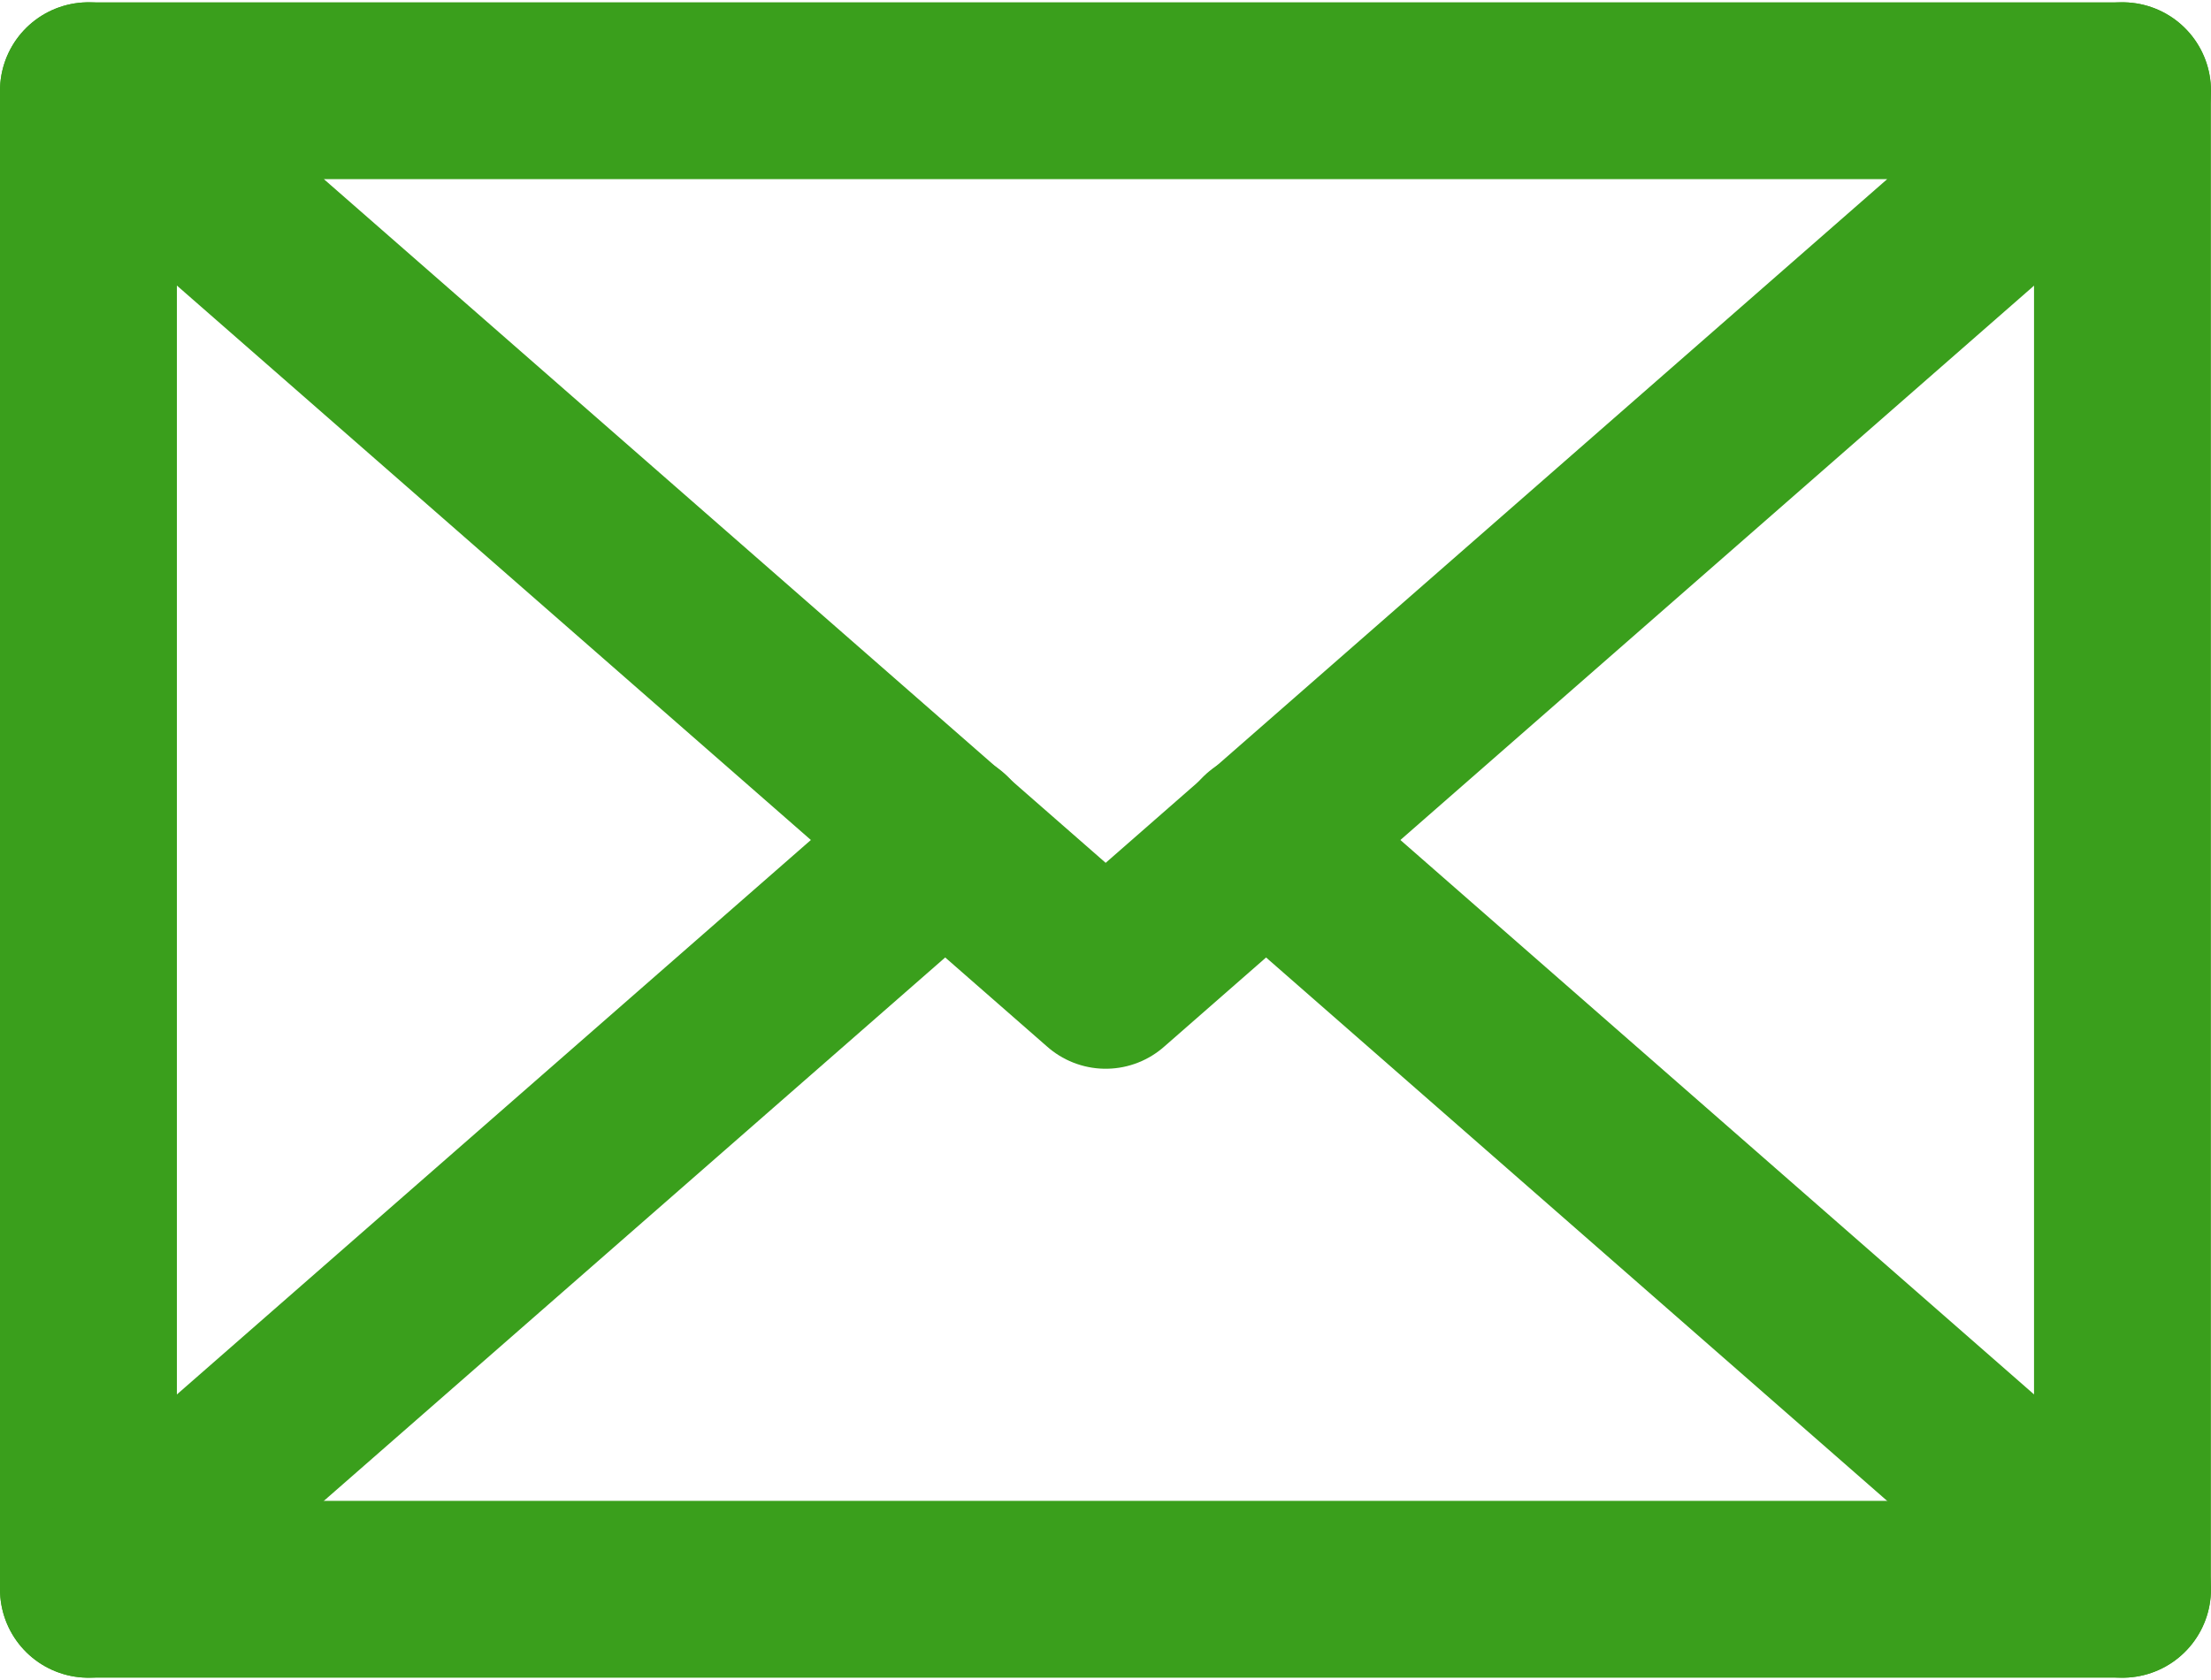
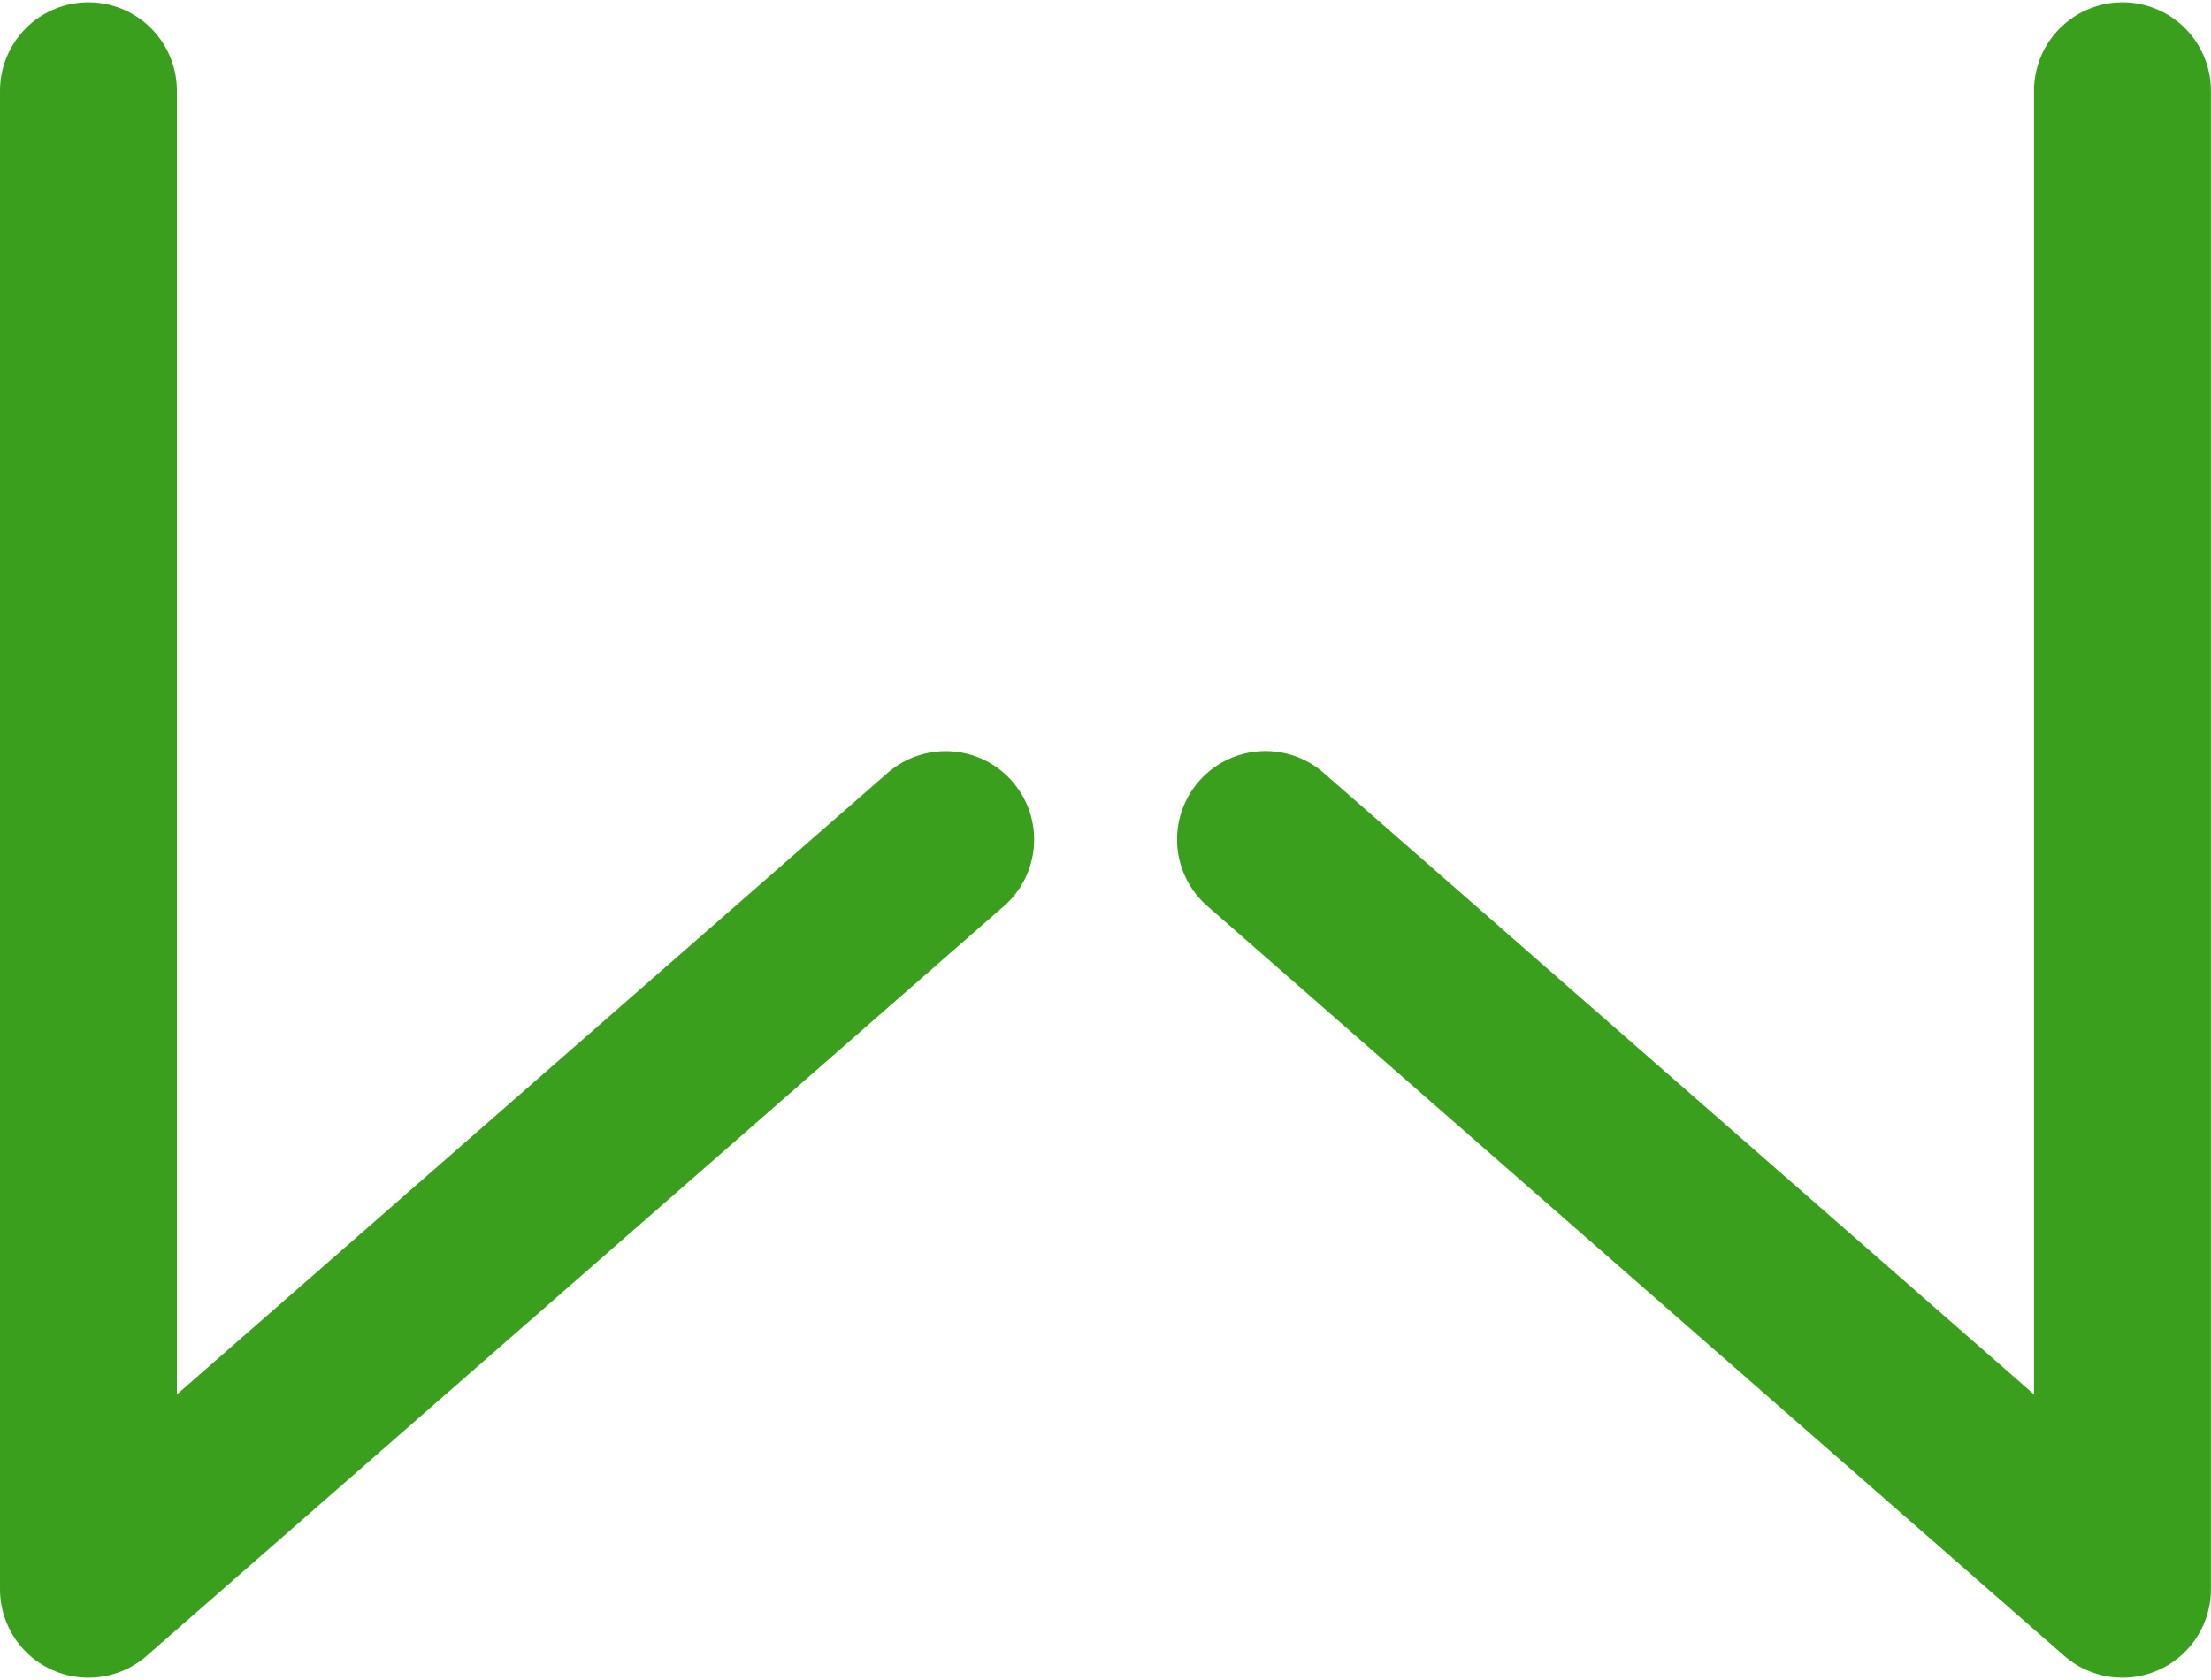
<svg xmlns="http://www.w3.org/2000/svg" width="25" height="19" viewBox="0 0 25 19" fill="none">
-   <path d="M1 1.026L12.502 11.087L24 1.026H1Z" stroke="#3A9F1C" stroke-width="2" stroke-miterlimit="10" stroke-linecap="round" stroke-linejoin="round" />
  <path d="M1 1.026V17.974L10.693 9.495" stroke="#3A9F1C" stroke-width="2" stroke-miterlimit="10" stroke-linecap="round" stroke-linejoin="round" />
  <path d="M14.309 9.494L23.999 17.974V1.026" stroke="#3A9F1C" stroke-width="2" stroke-miterlimit="10" stroke-linecap="round" stroke-linejoin="round" />
-   <path d="M1 17.974H24" stroke="#3A9F1C" stroke-width="2" stroke-miterlimit="10" stroke-linecap="round" stroke-linejoin="round" />
</svg>